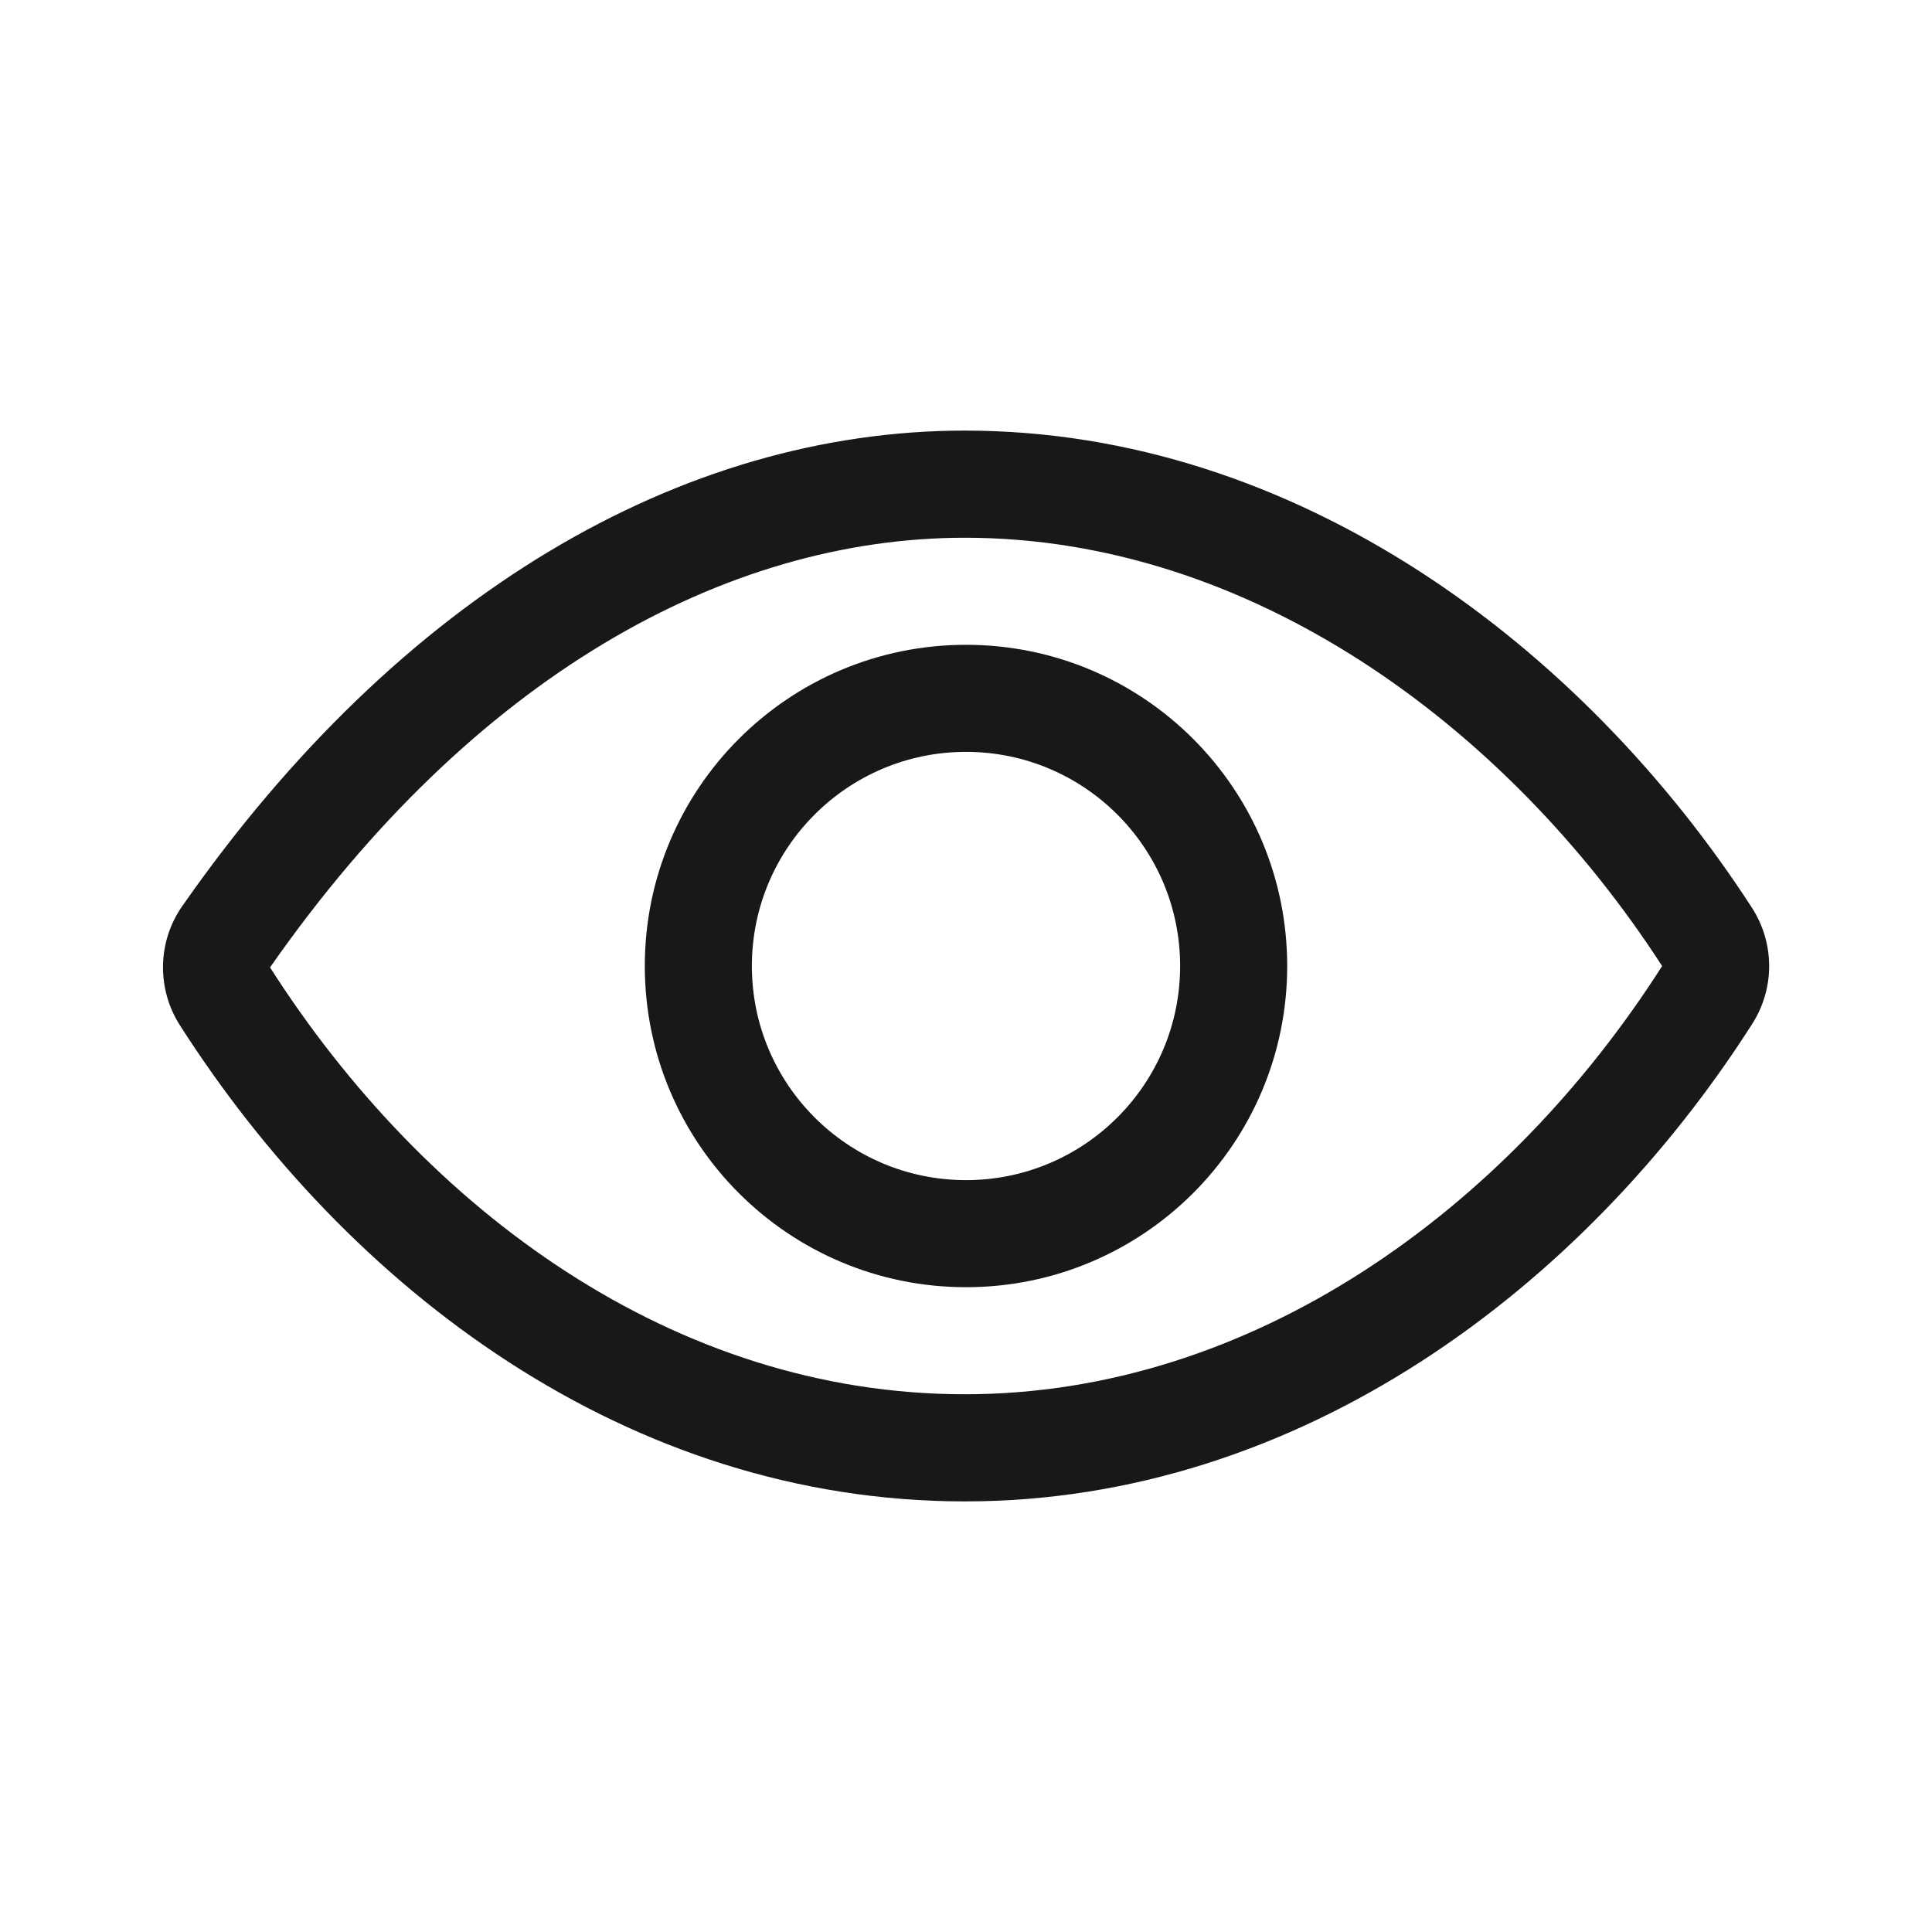
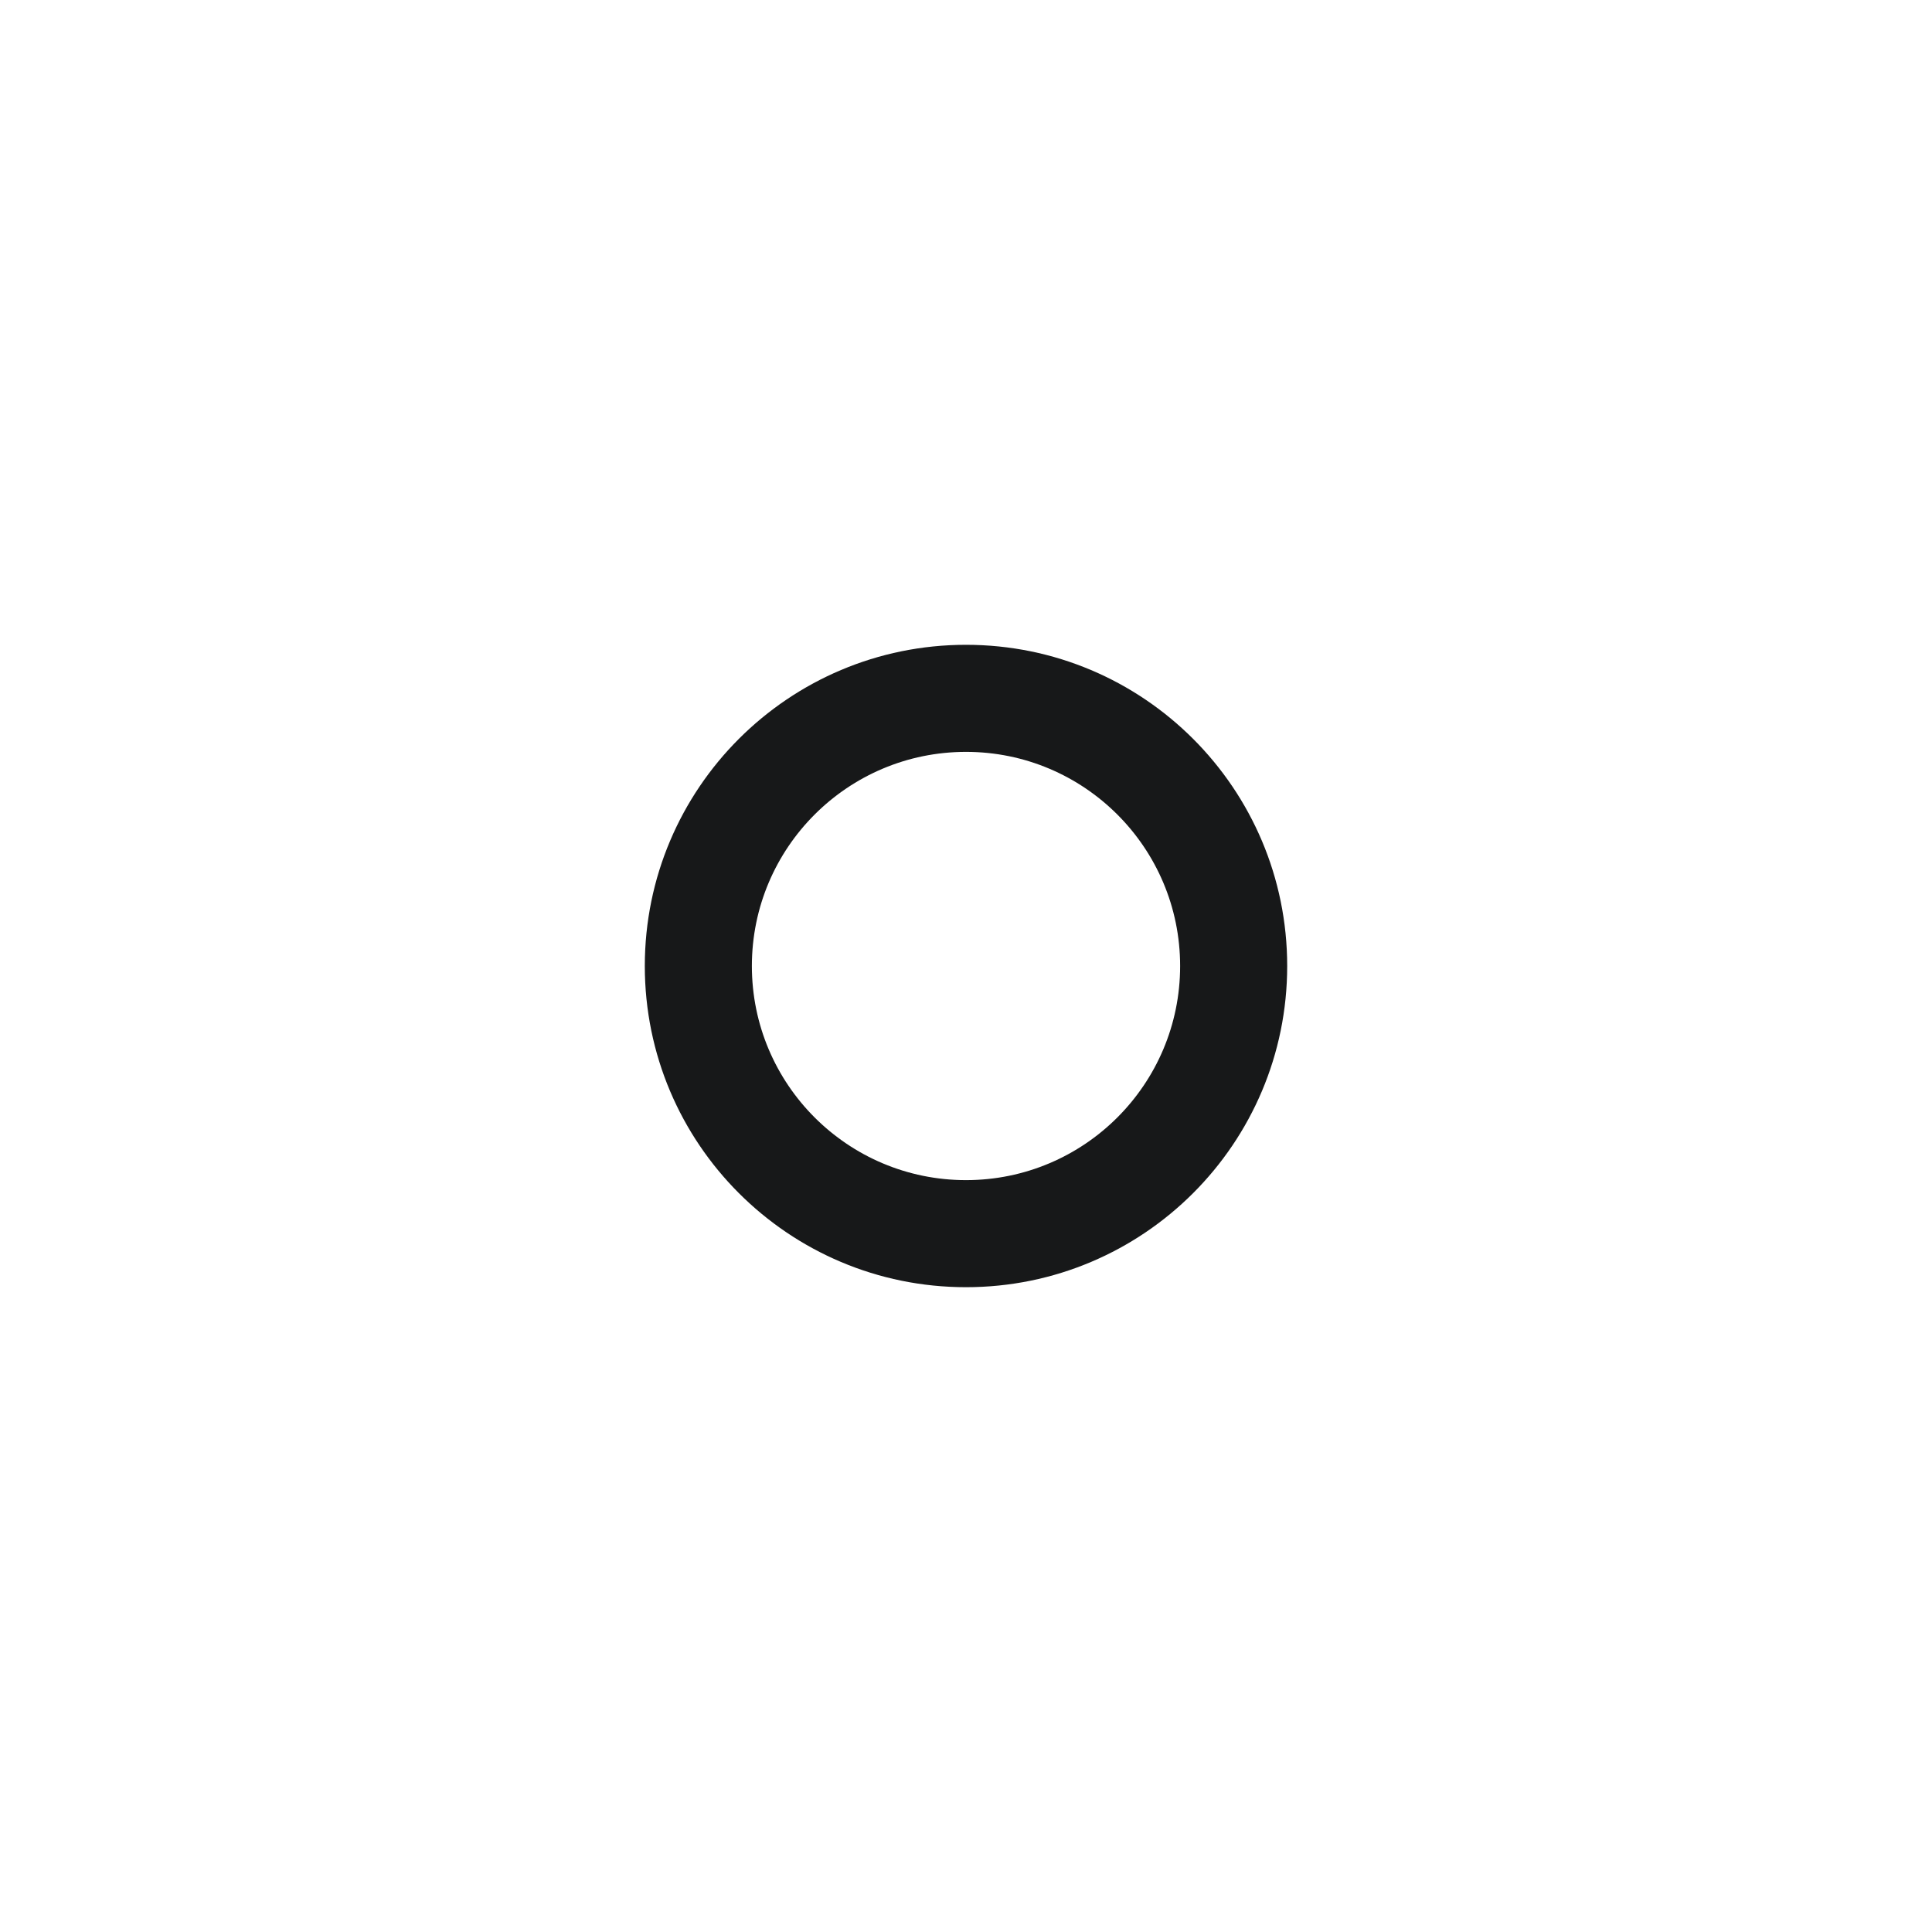
<svg xmlns="http://www.w3.org/2000/svg" width="24" height="24" viewBox="0 0 24 24" fill="none">
-   <path fill-rule="evenodd" clip-rule="evenodd" d="M2.262 11.259C4.966 7.382 8.473 5.349 11.986 5.349C16.112 5.349 19.666 8.037 21.763 11.276L21.764 11.278C21.903 11.493 21.977 11.744 21.977 12.001C21.977 12.257 21.903 12.507 21.765 12.722C19.67 16.003 16.139 18.651 11.986 18.651C7.789 18.651 4.326 16.008 2.236 12.738C2.094 12.517 2.021 12.259 2.025 11.997C2.029 11.734 2.11 11.478 2.26 11.262L2.262 11.259ZM3.355 12.017L3.356 12.02C5.287 15.042 8.381 17.32 11.986 17.32C15.551 17.32 18.712 15.032 20.644 12.006L20.646 12.004C20.646 12.003 20.647 12.002 20.647 12.001C20.647 12 20.646 12 20.646 11.999C20.646 11.999 20.646 11.998 20.646 11.998C18.706 9.002 15.519 6.68 11.986 6.68C9.021 6.68 5.882 8.396 3.355 12.017Z" fill="#171819" />
  <path fill-rule="evenodd" clip-rule="evenodd" d="M12 9.34C10.531 9.34 9.34 10.531 9.34 12C9.34 13.469 10.531 14.66 12 14.66C13.469 14.66 14.66 13.469 14.66 12C14.66 10.531 13.469 9.34 12 9.34ZM8.01 12C8.01 9.796 9.796 8.01 12 8.01C14.204 8.01 15.99 9.796 15.99 12C15.99 14.204 14.204 15.99 12 15.99C9.796 15.99 8.01 14.204 8.01 12Z" fill="#171819" />
</svg>